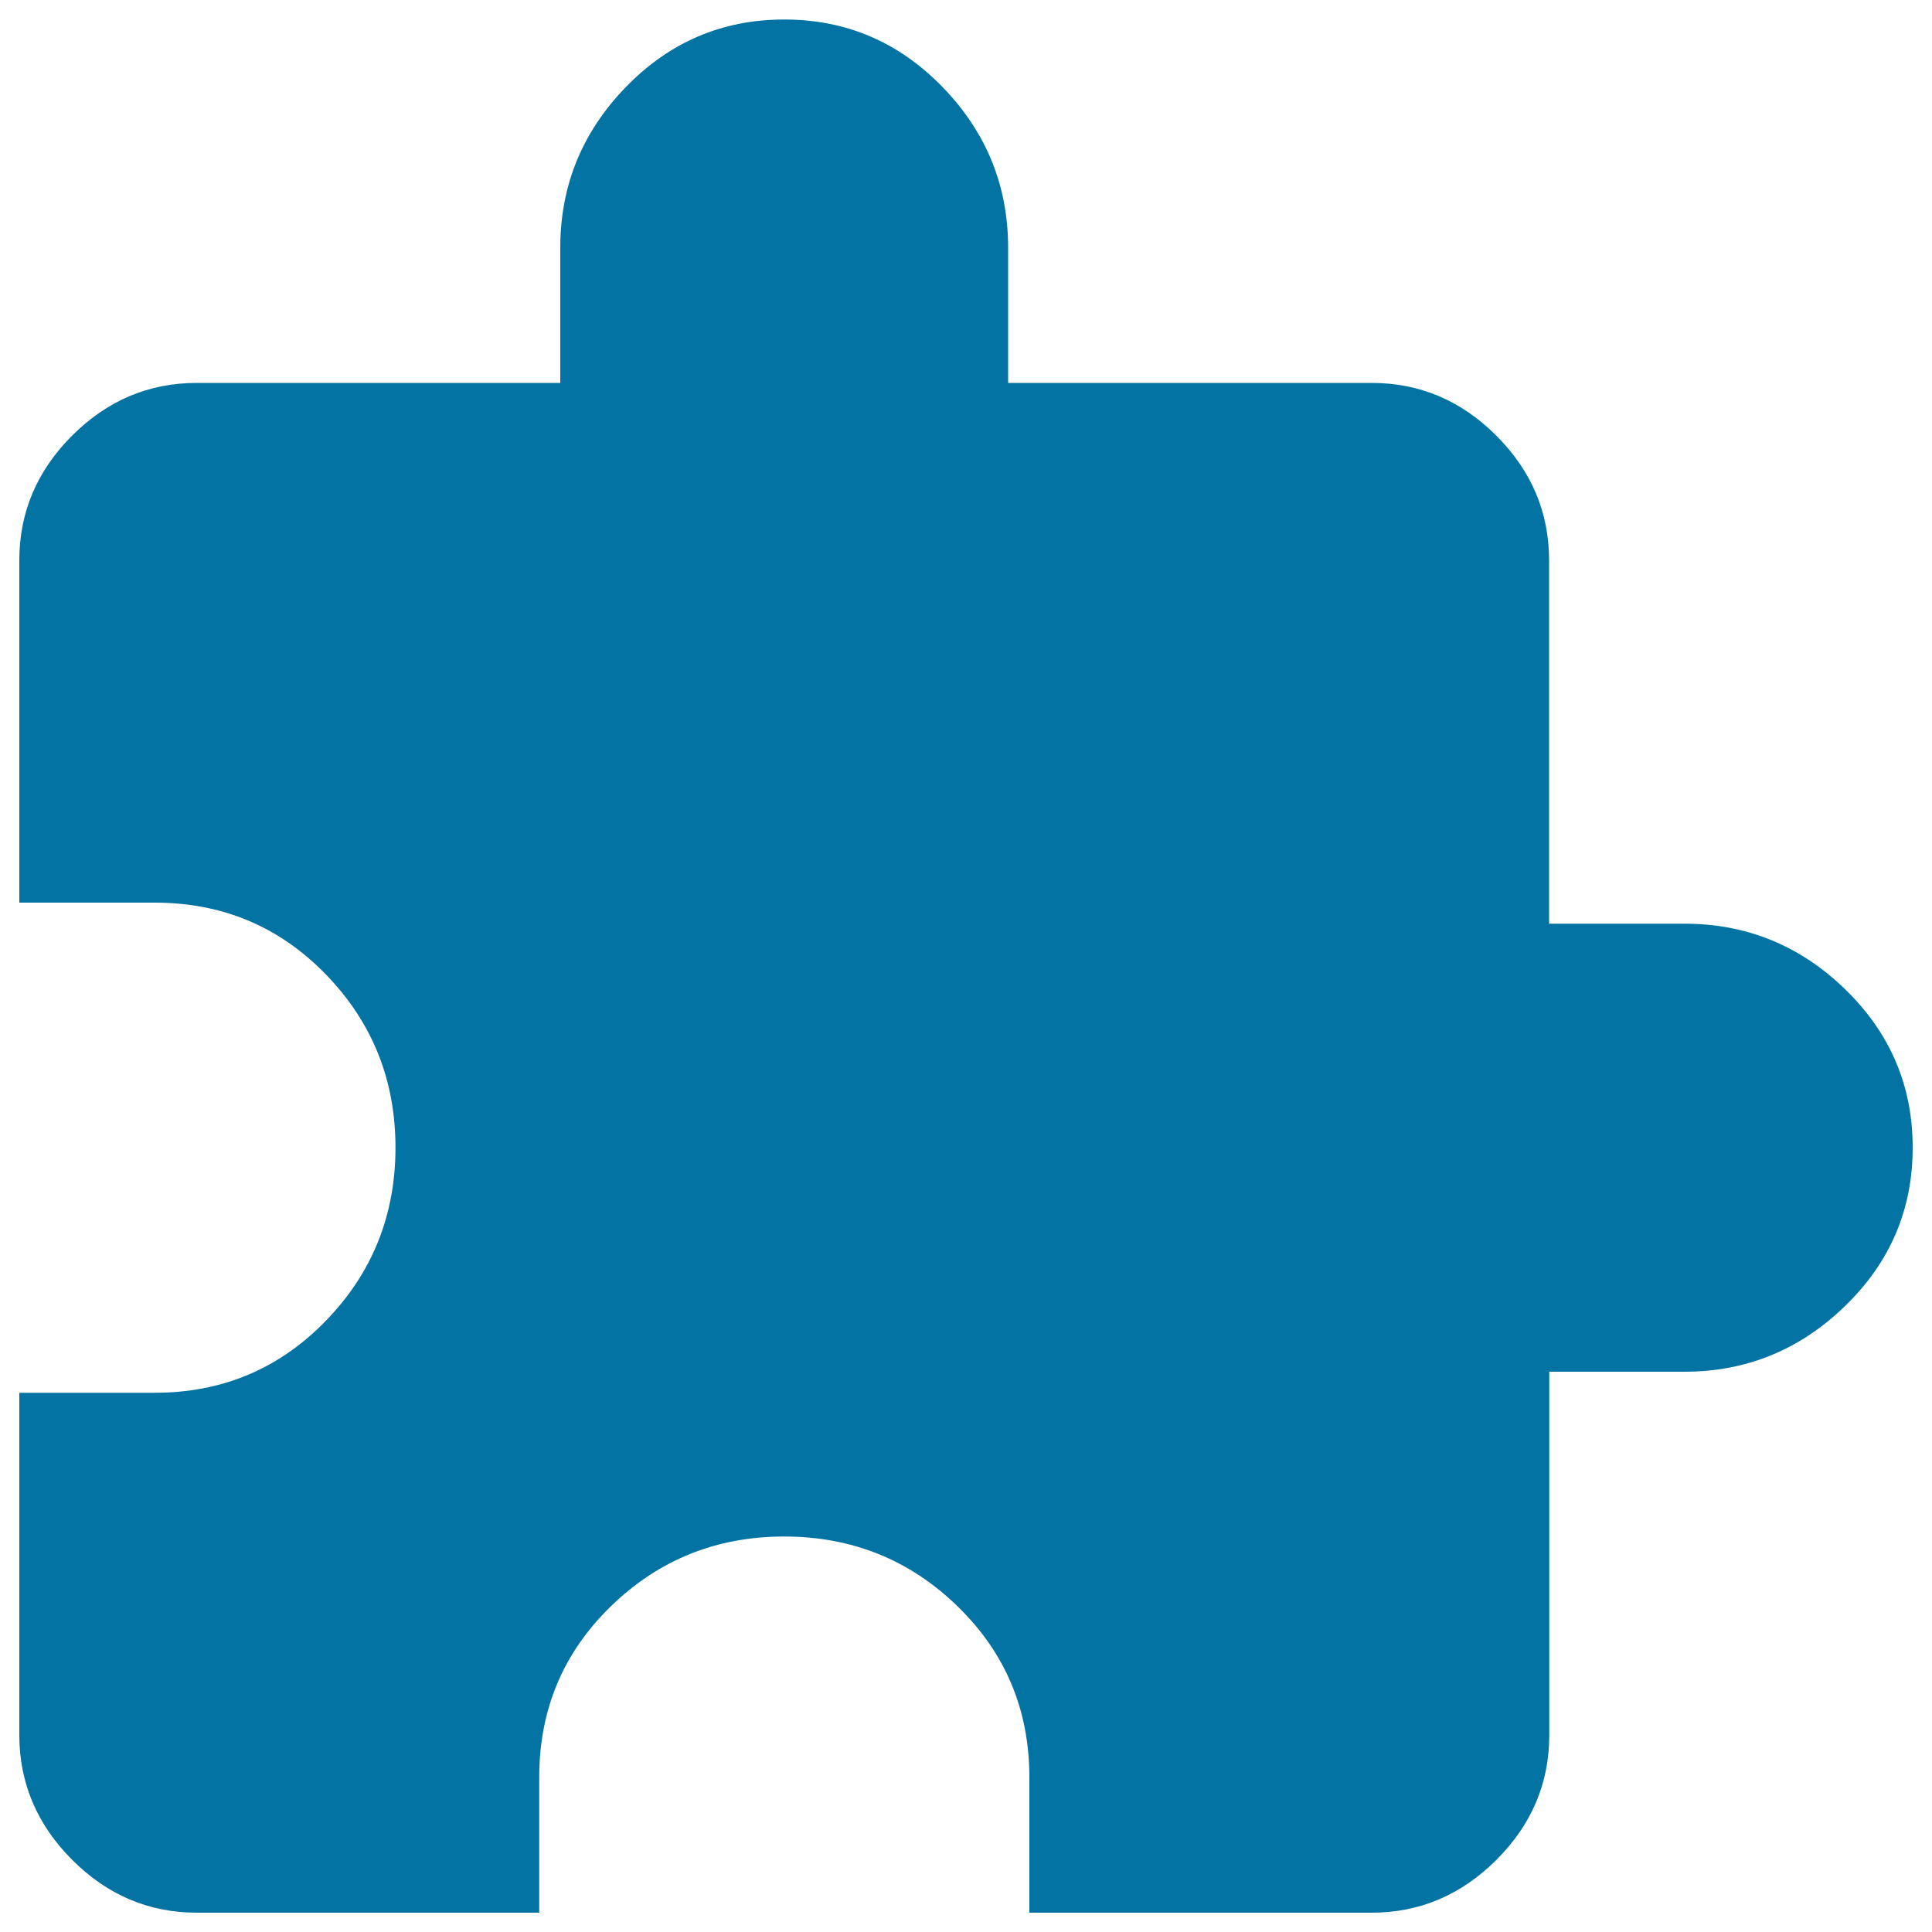
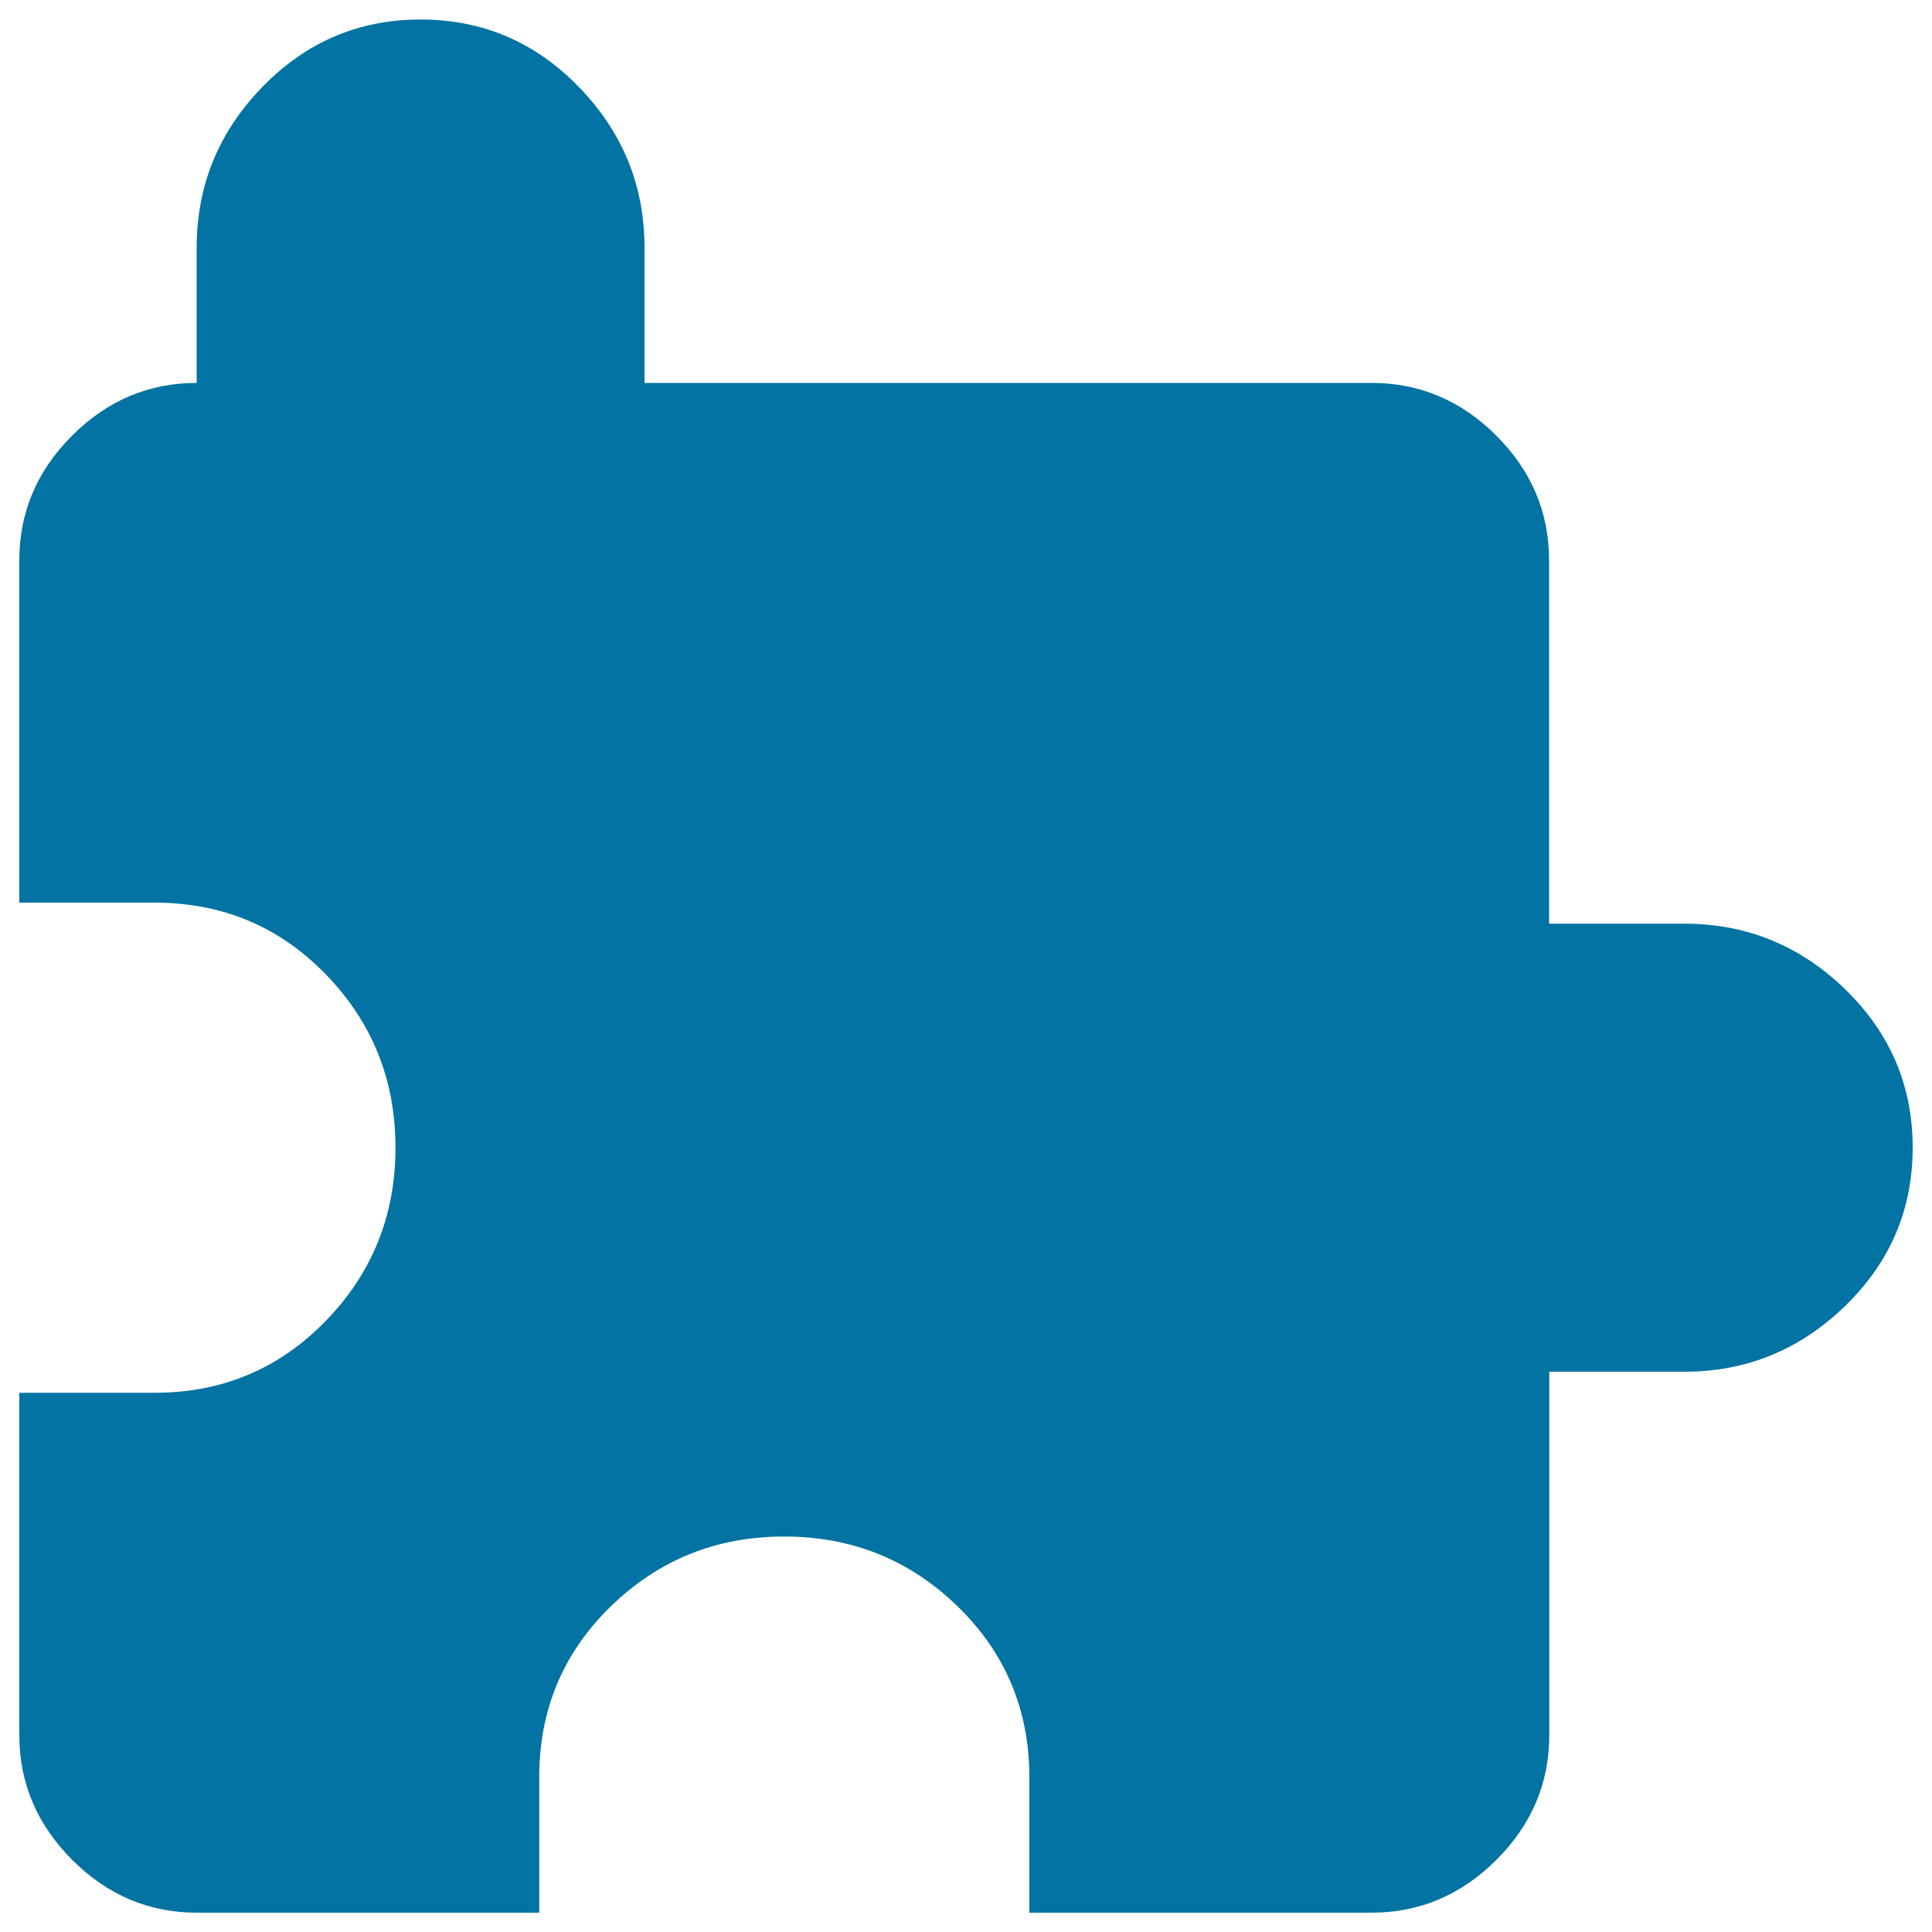
<svg xmlns="http://www.w3.org/2000/svg" viewBox="0 0 1000 1000" style="fill:#0273a2">
  <title>Extension SVG icon</title>
  <g>
-     <path d="M871.9,478.1c32.1,0,59.8,11.3,83.1,33.9s35,49.9,35,82s-11.7,59.4-35,82S904,710,871.9,710h-70v188.1c0,24.8-9.1,46.3-27.3,64.5S734.8,990,710,990H532.8v-70c0-35-12.4-64.5-37.2-88.6s-54.7-36.1-89.7-36.1s-64.9,12-89.7,36.1S279.1,885,279.1,920v70H101.9c-24.8,0-46.3-9.1-64.5-27.3S10,922.9,10,898.1V720.9h70c35,0,64.5-12.4,88.6-37.2s36.1-54.7,36.1-89.7s-12-64.9-36.1-89.7S115,467.2,80,467.2H10V290c0-24.8,9.1-46.3,27.3-64.5s39.7-27.3,64.5-27.3H290v-70c0-32.1,11.3-59.8,33.9-83.1s49.9-35,82-35s59.4,11.7,82,35s33.9,51,33.9,83.1v70H710c24.8,0,46.3,9.1,64.5,27.3s27.3,39.7,27.3,64.5v188.1H871.9z" />
+     <path d="M871.9,478.1c32.1,0,59.8,11.3,83.1,33.9s35,49.9,35,82s-11.7,59.4-35,82S904,710,871.9,710h-70v188.1c0,24.8-9.1,46.3-27.3,64.5S734.8,990,710,990H532.8v-70c0-35-12.4-64.5-37.2-88.6s-54.7-36.1-89.7-36.1s-64.9,12-89.7,36.1S279.1,885,279.1,920v70H101.9c-24.8,0-46.3-9.1-64.5-27.3S10,922.9,10,898.1V720.9h70c35,0,64.5-12.4,88.6-37.2s36.1-54.7,36.1-89.7s-12-64.9-36.1-89.7S115,467.2,80,467.2H10V290c0-24.8,9.1-46.3,27.3-64.5s39.7-27.3,64.5-27.3v-70c0-32.1,11.3-59.8,33.9-83.1s49.9-35,82-35s59.4,11.7,82,35s33.9,51,33.9,83.1v70H710c24.8,0,46.3,9.1,64.5,27.3s27.3,39.7,27.3,64.5v188.1H871.9z" />
  </g>
</svg>